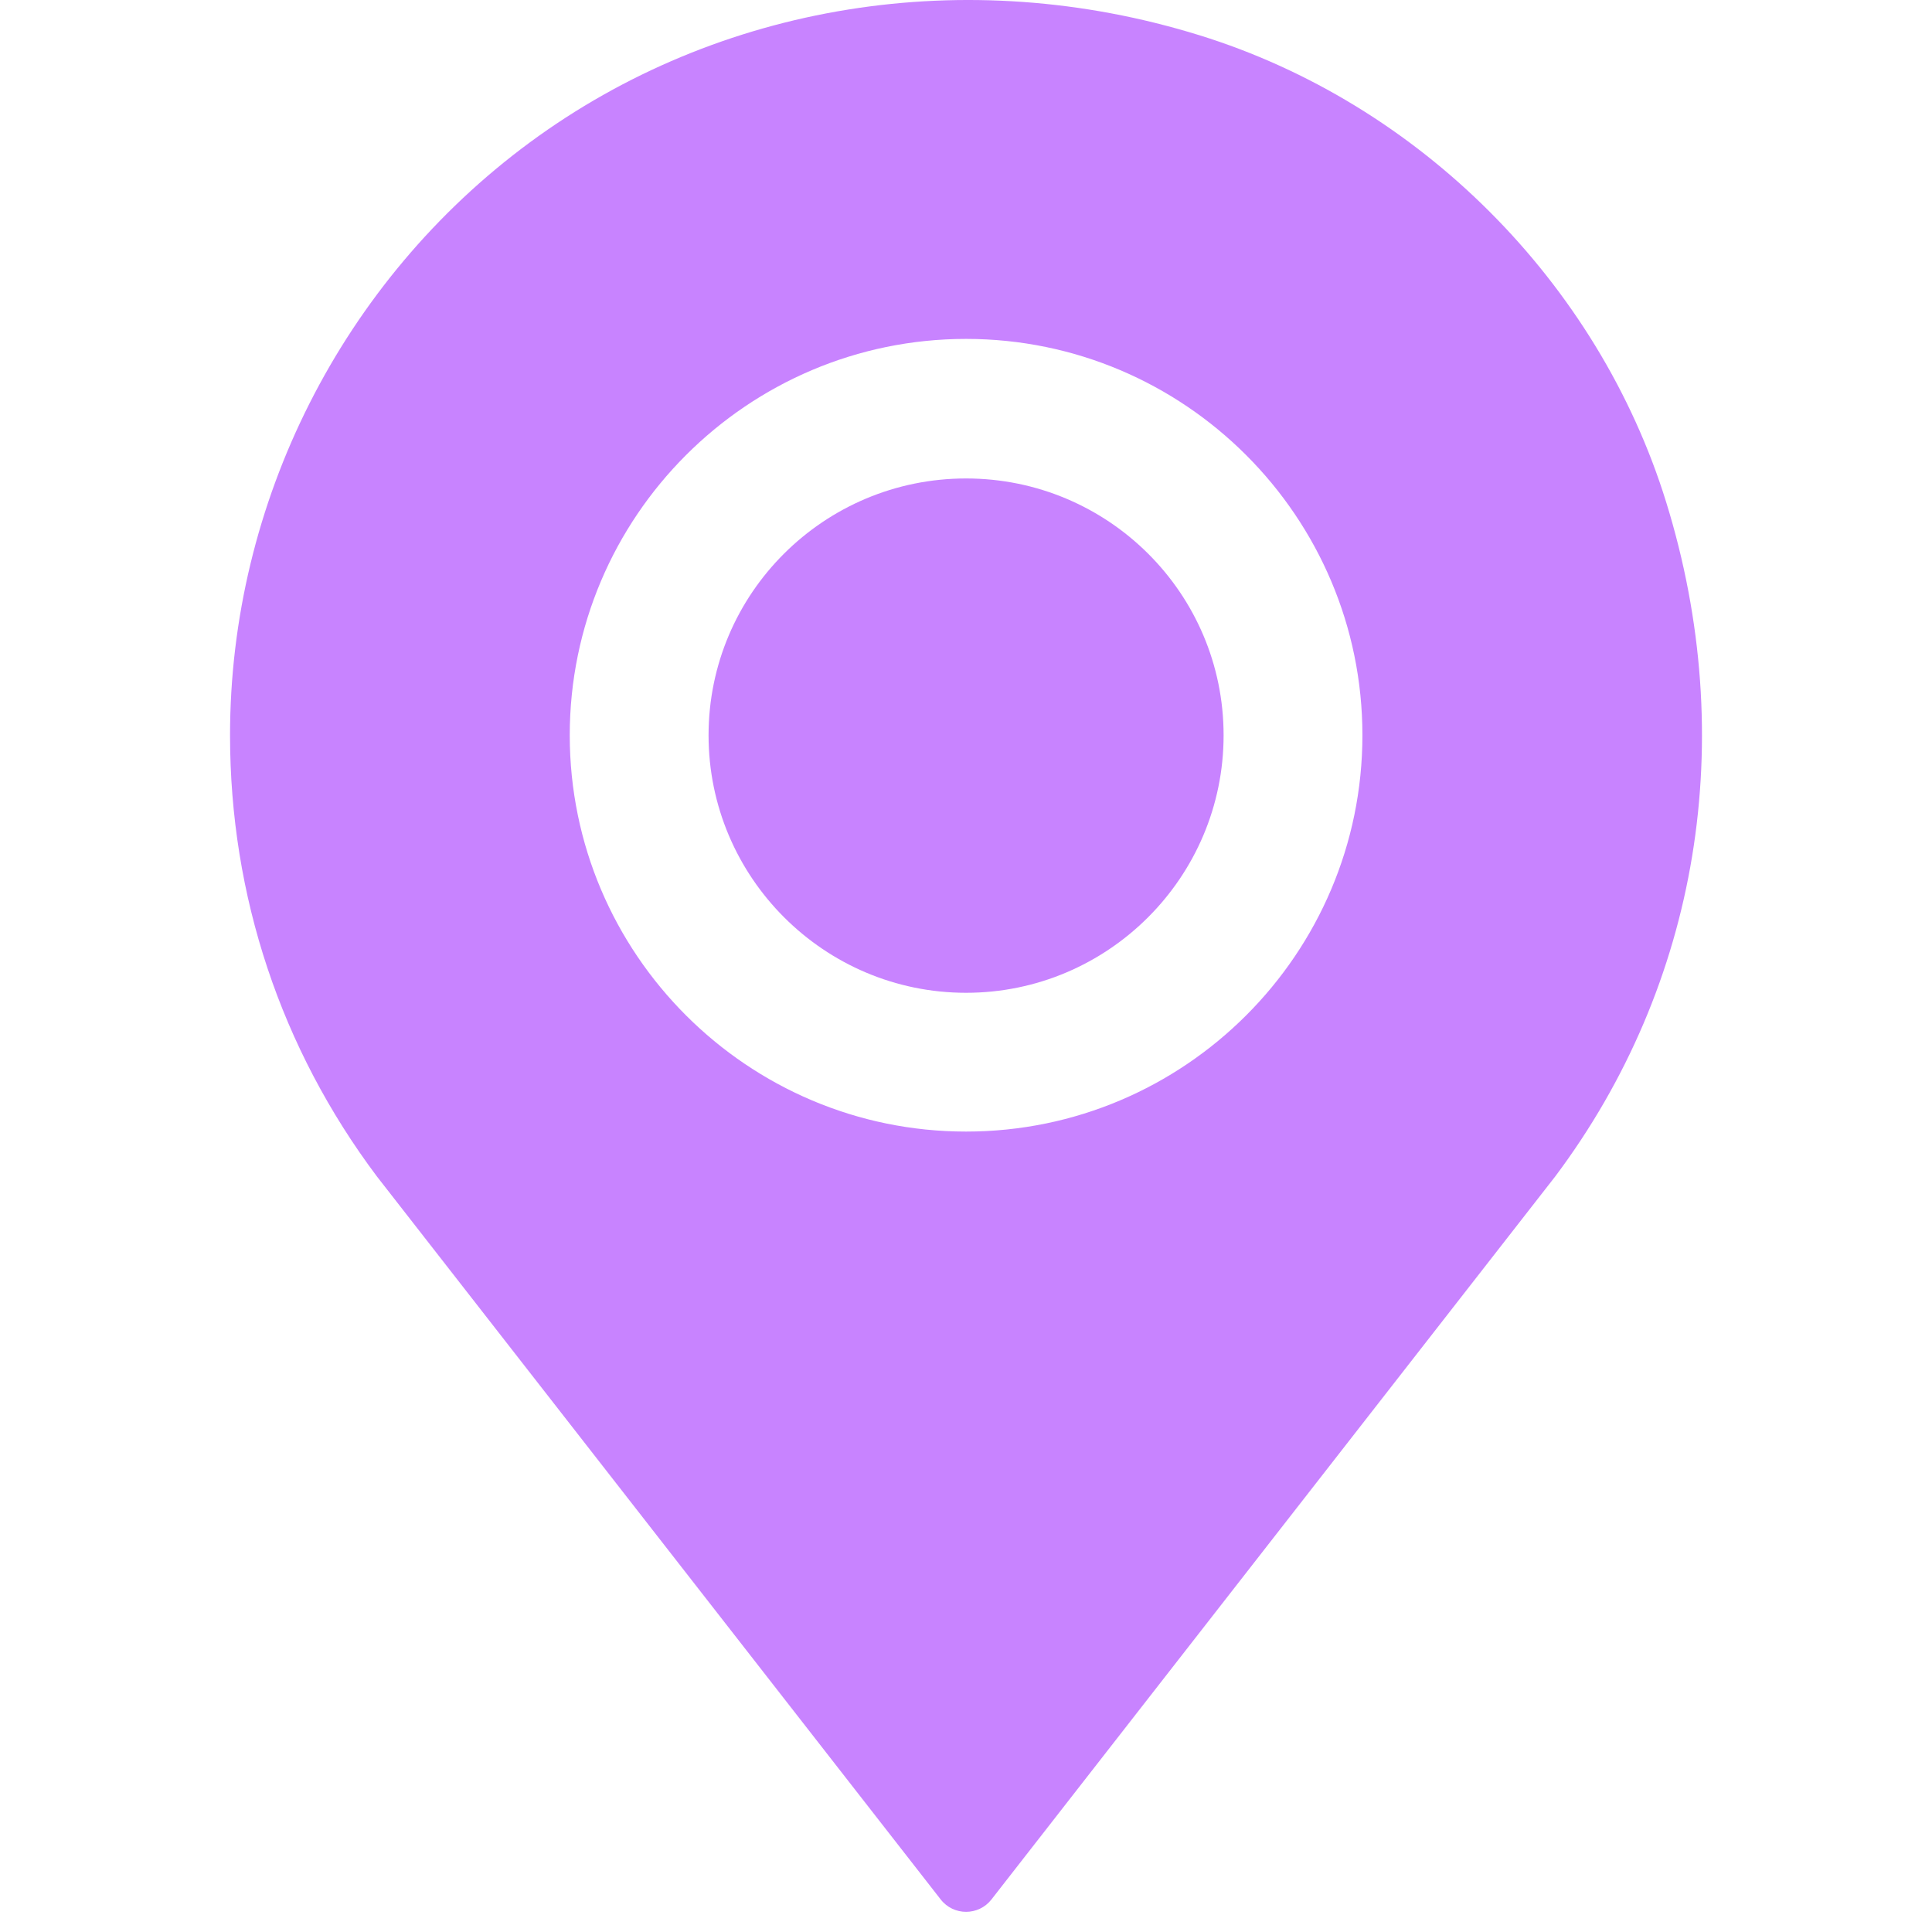
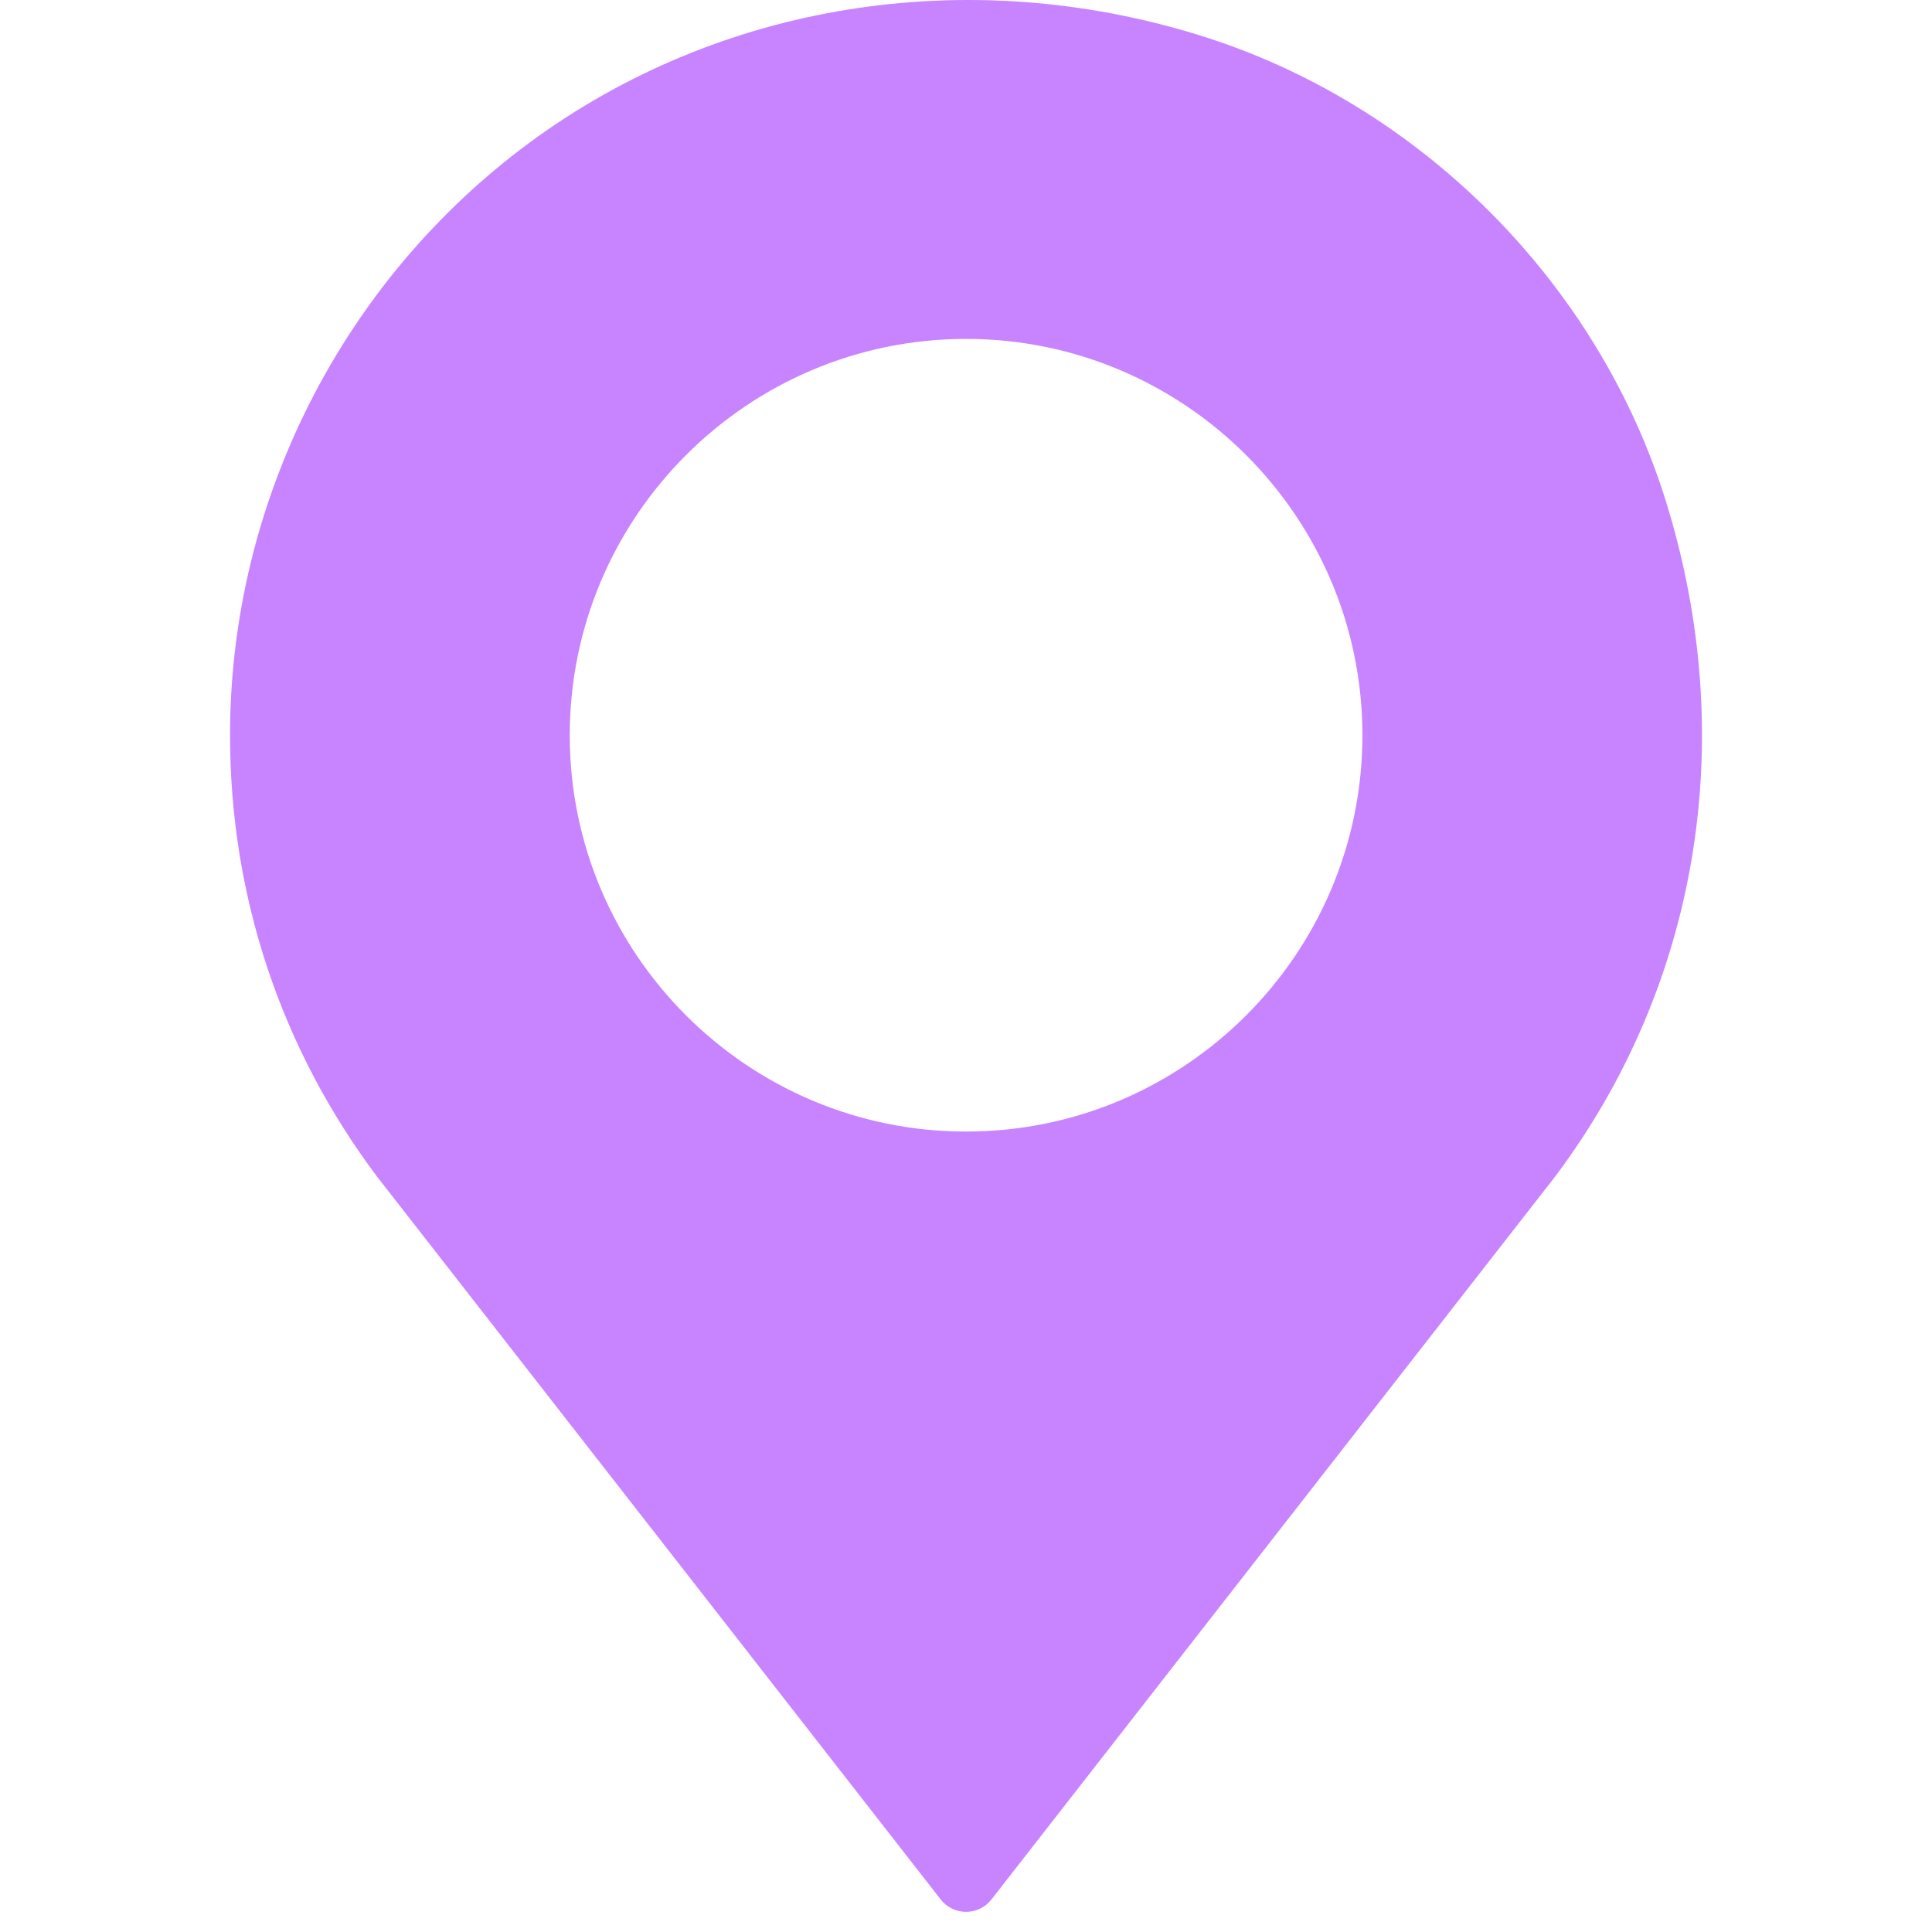
<svg xmlns="http://www.w3.org/2000/svg" width="60" height="60" viewBox="0 0 60 60" fill="none">
  <path d="M51.745 15.596C49.631 8.766 44.074 3.207 37.244 1.093C30.014 -1.146 22.322 0.099 16.451 4.425C10.623 8.721 7.144 15.603 7.144 22.834C7.144 27.822 8.722 32.562 11.707 36.538L29.214 58.989C29.614 59.502 30.391 59.502 30.791 58.989L48.298 36.537C52.765 30.582 54.022 22.949 51.745 15.596ZM30.002 35.142C23.216 35.142 17.694 29.62 17.694 22.834C17.694 16.048 23.216 10.525 30.002 10.525C36.788 10.525 42.311 16.048 42.311 22.834C42.311 29.62 36.788 35.142 30.002 35.142Z" fill="#C883FF" />
-   <path d="M30.002 14.859C25.593 14.859 22.005 18.425 22.005 22.835C22.005 27.244 25.593 30.832 30.002 30.832C34.412 30.832 38 27.244 38 22.835C38 18.425 34.412 14.859 30.002 14.859Z" fill="#C883FF" />
</svg>